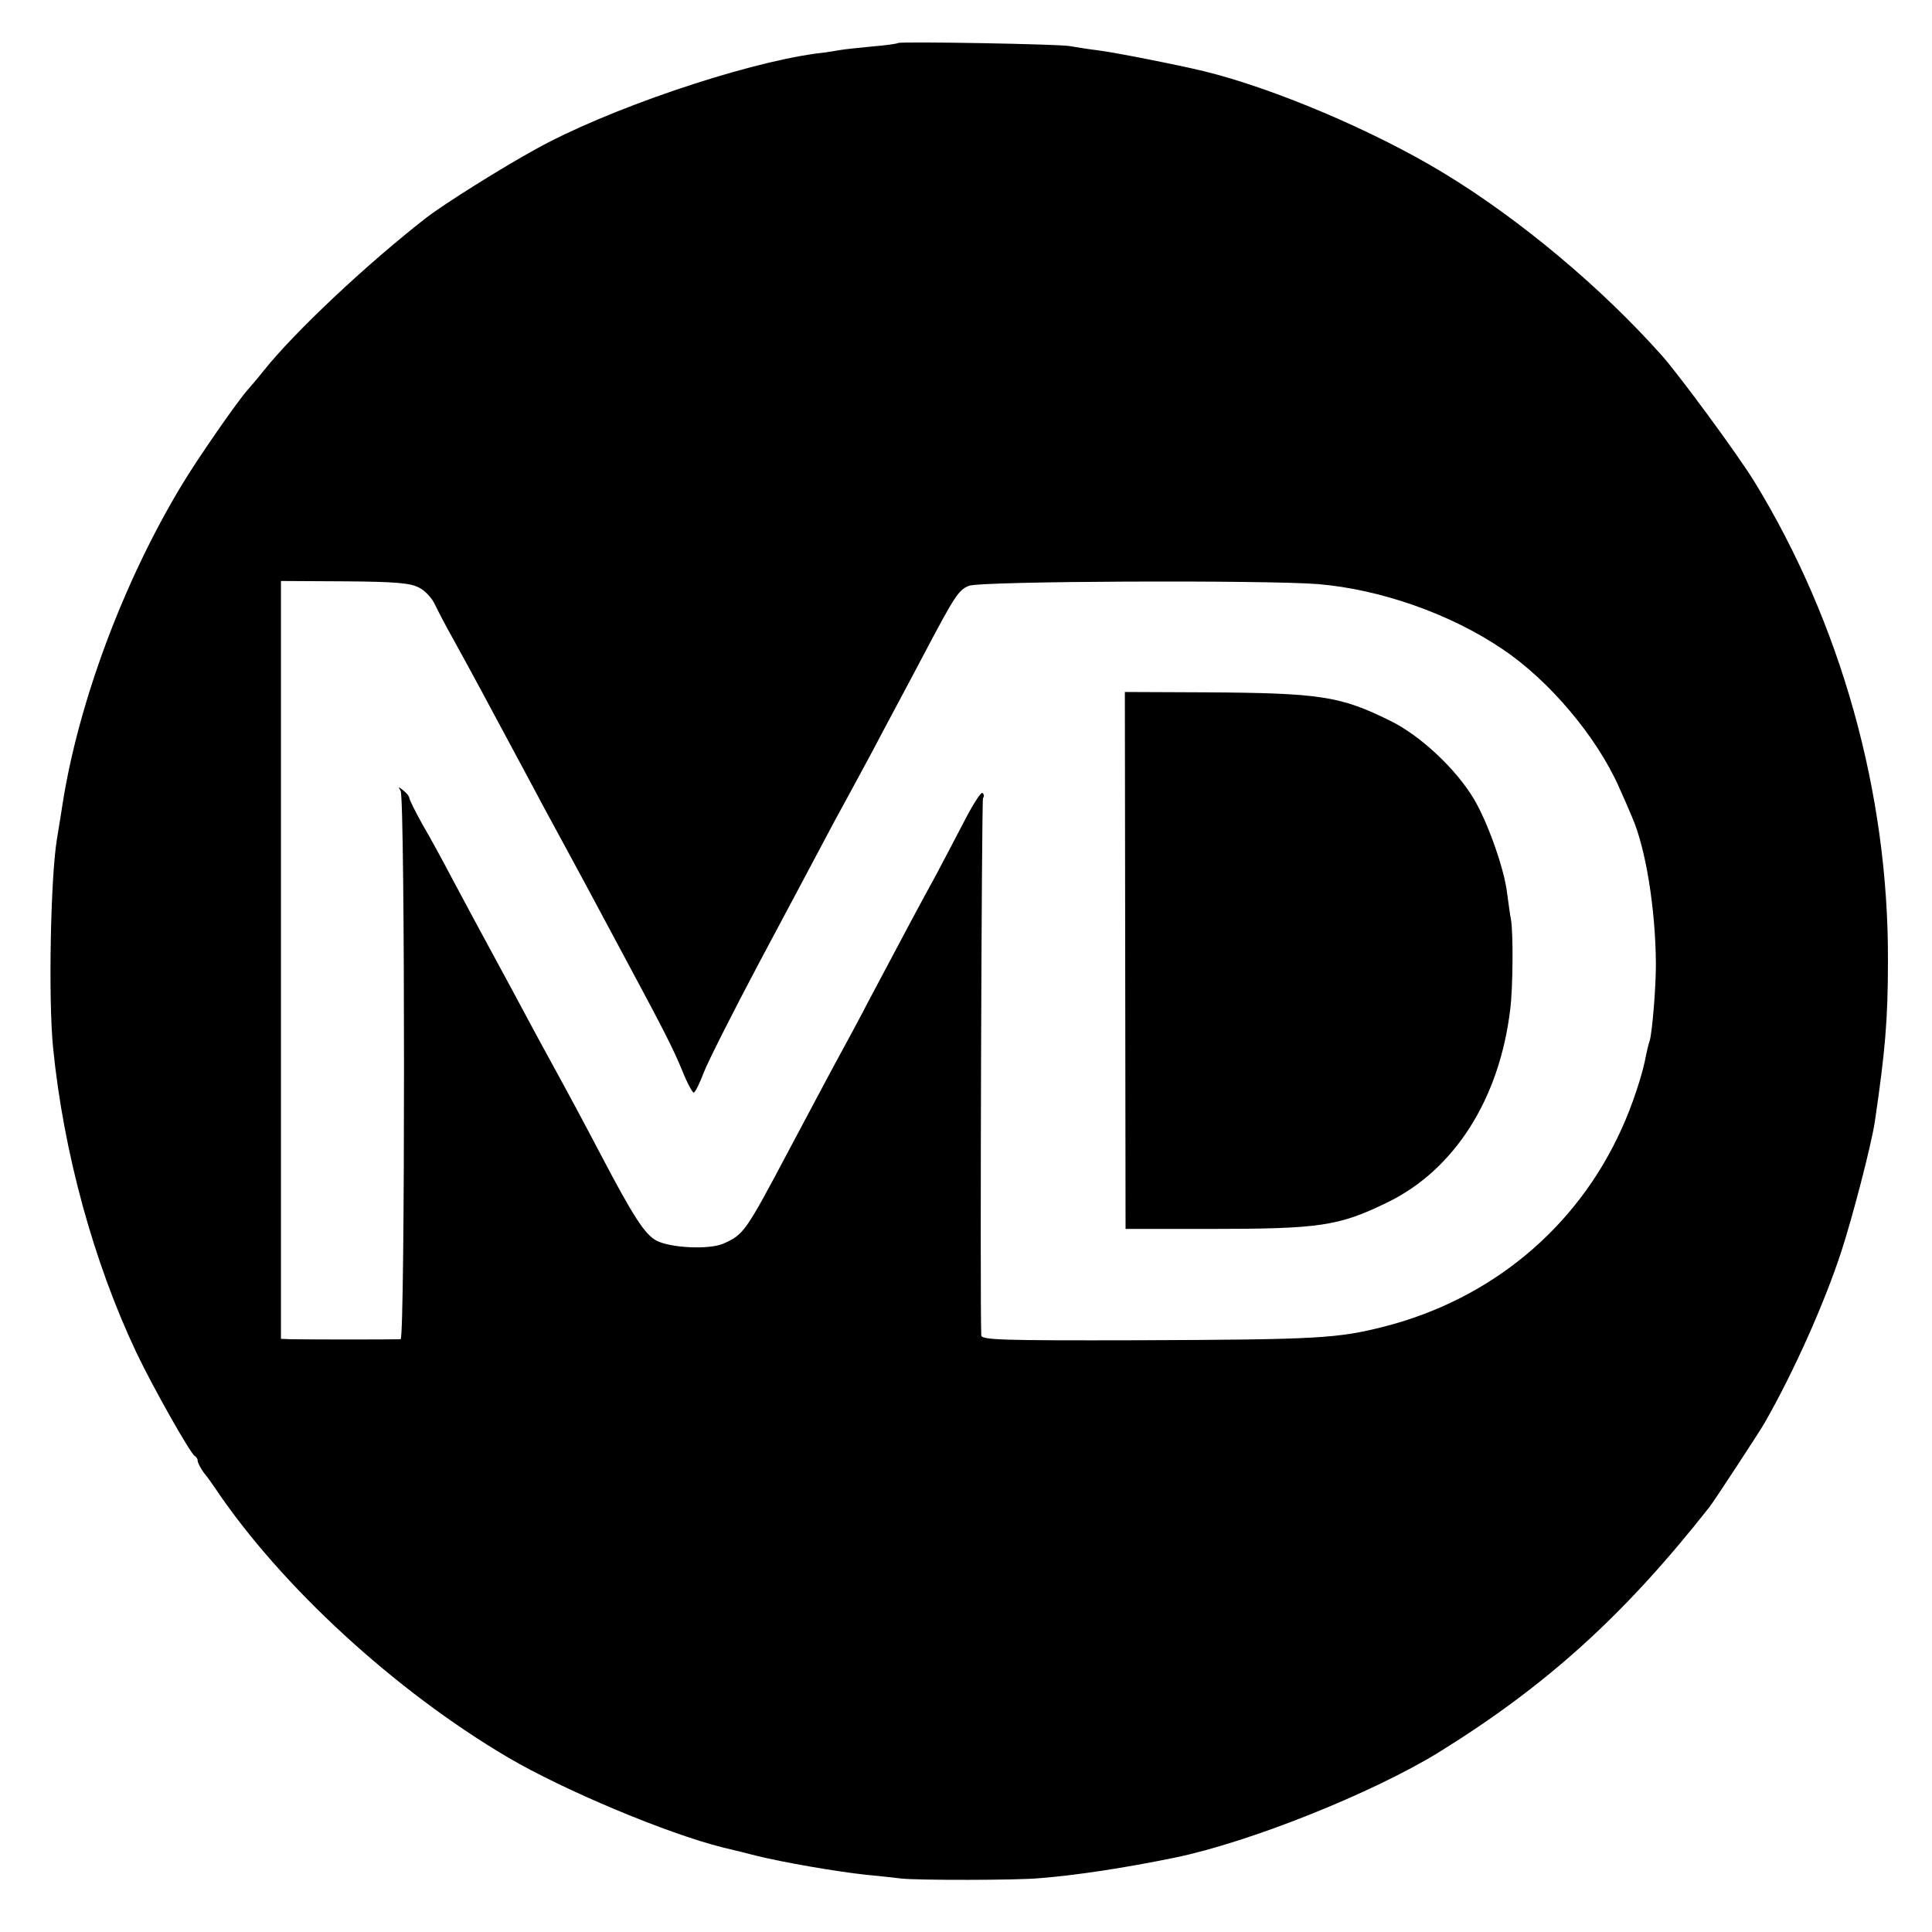
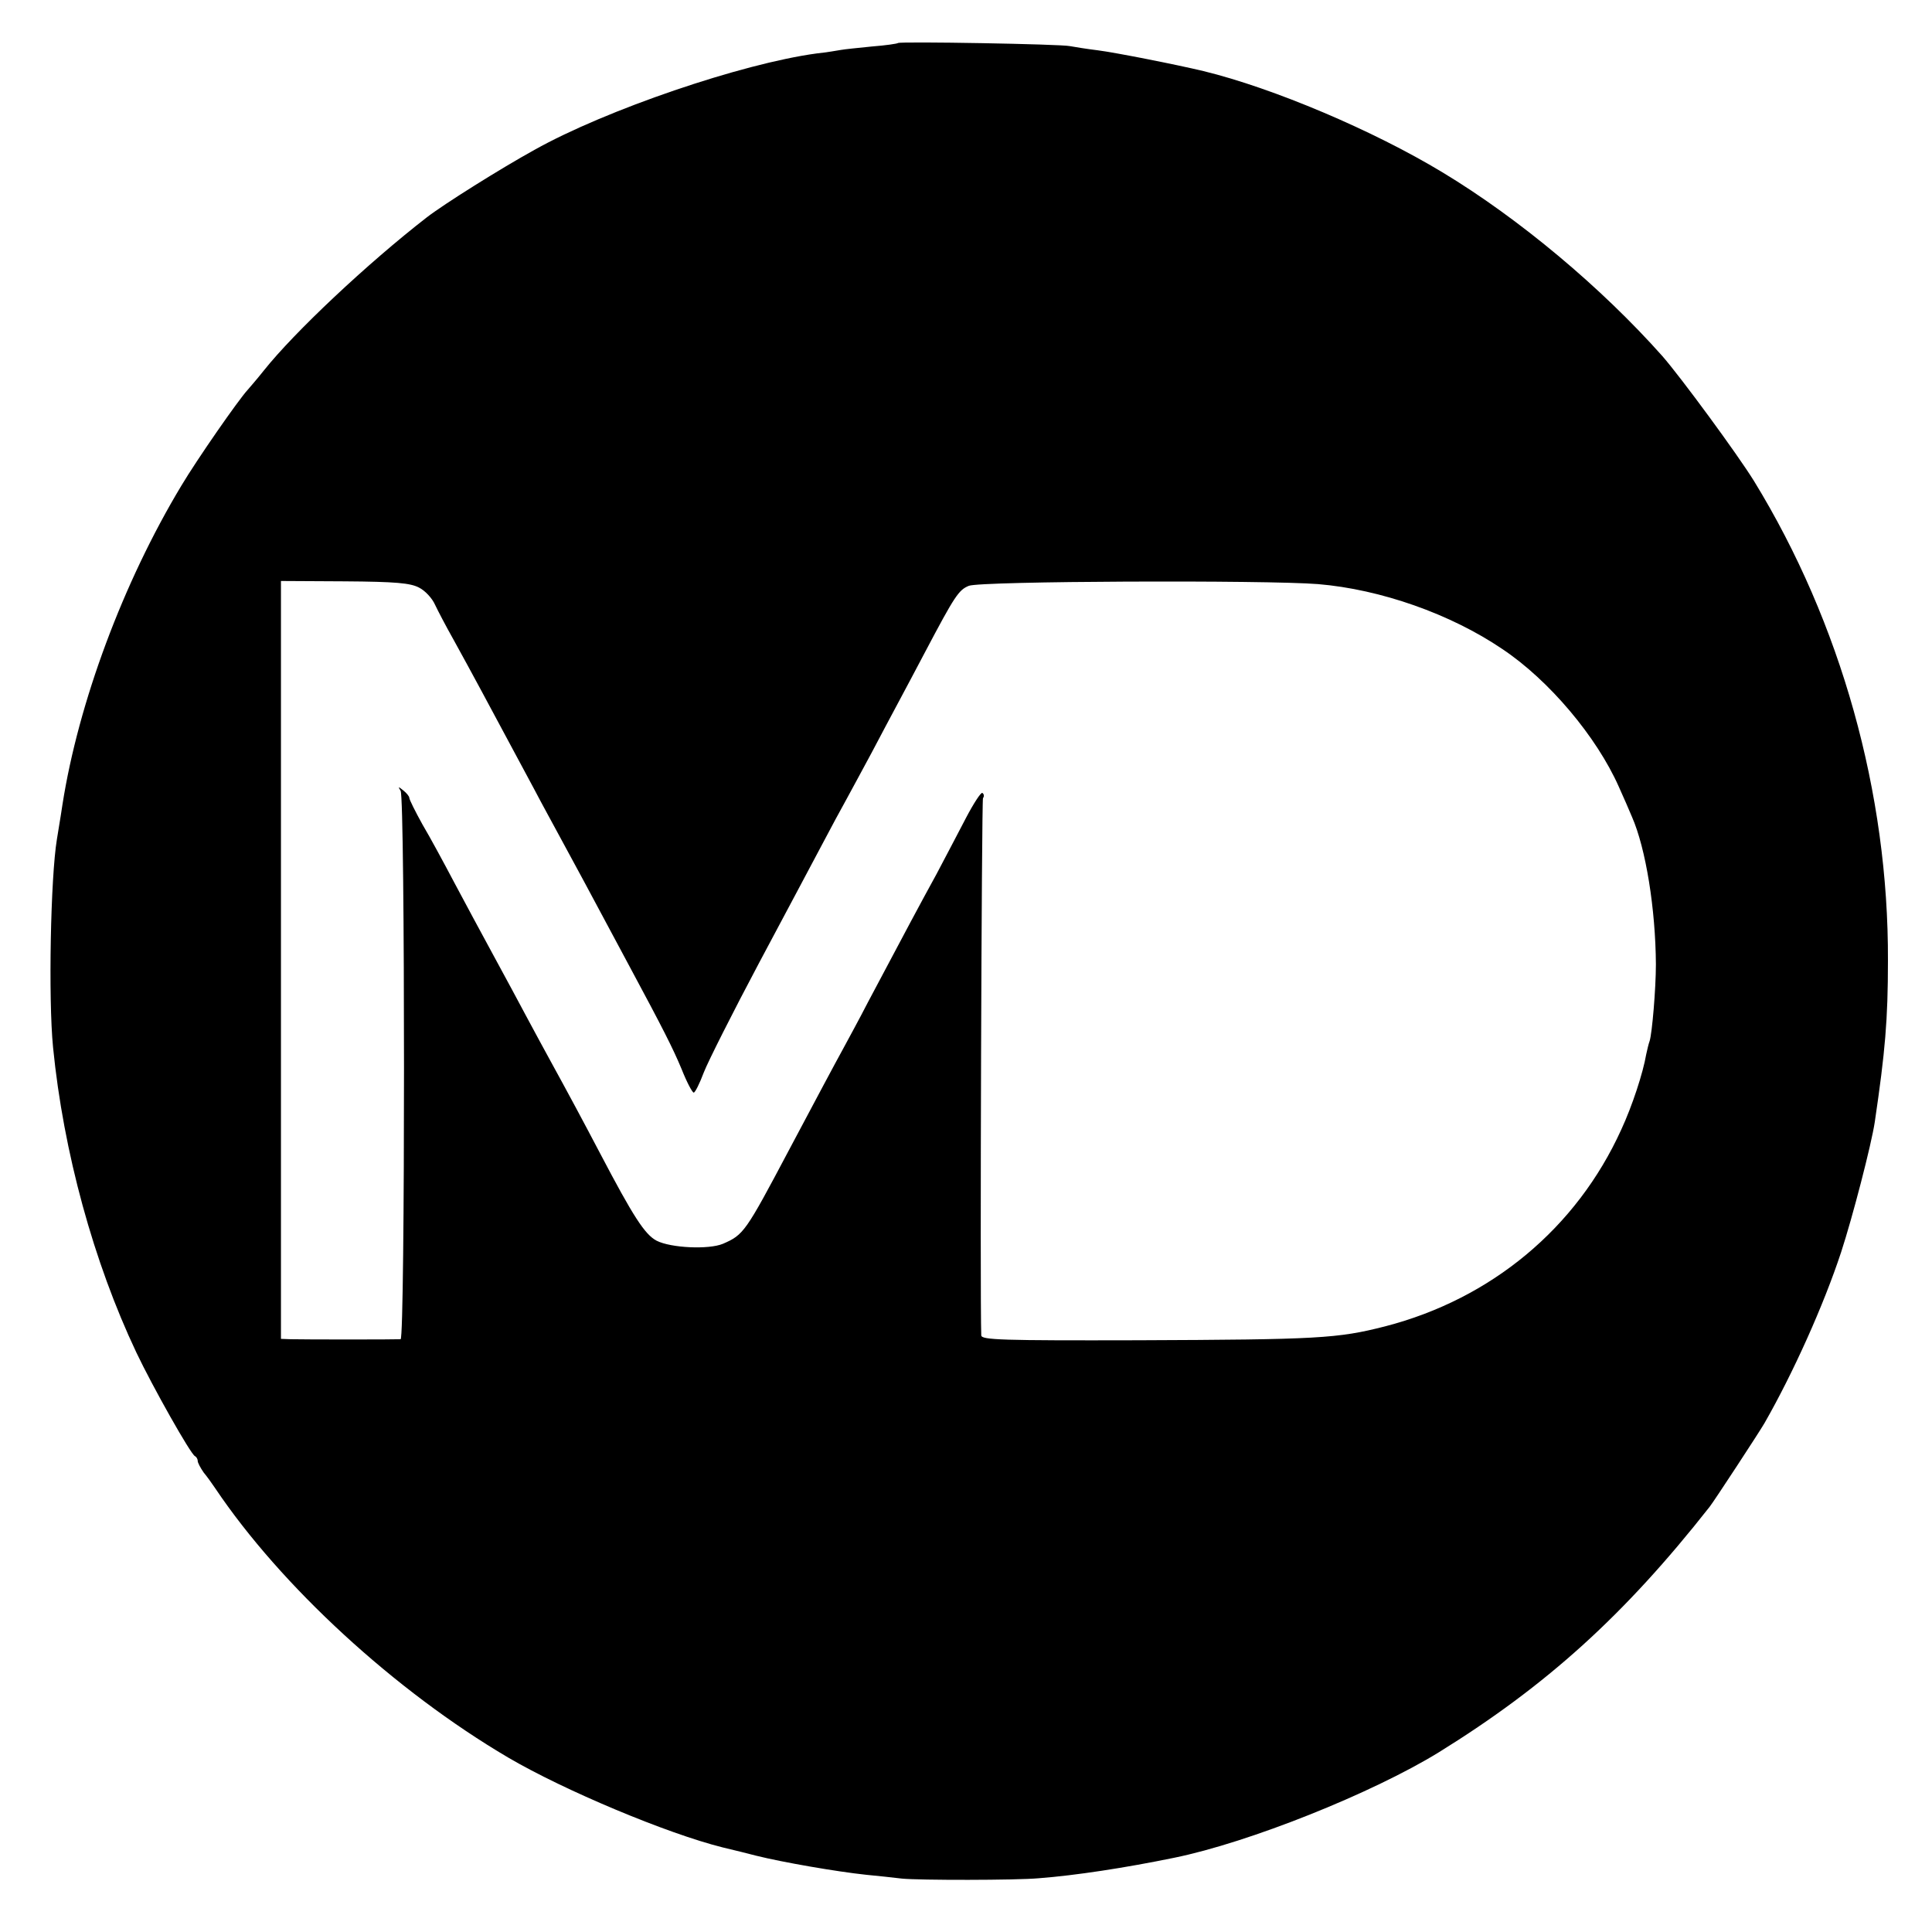
<svg xmlns="http://www.w3.org/2000/svg" version="1.0" width="557pt" height="557pt" viewBox="0 0 557 557" preserveAspectRatio="xMidYMid meet">
  <g transform="translate(0,557) scale(0.1,-0.1)" fill="#000000" stroke="none">
    <path d="M2589 5446 c-2 -2 -36 -7 -75 -10 -39 -4 -80 -8 -90 -10 -11 -2 -41 -7 -69 -10 -216 -29 -609 -163 -814 -278 -98 -54 -262 -157 -311 -195 -170 -132 -381 -330 -470 -442 -19 -24 -40 -48 -46 -55 -26 -28 -145 -199 -191 -276 -168 -279 -297 -626 -343 -920 -6 -41 -14 -86 -16 -100 -18 -109 -25 -458 -11 -600 30 -302 117 -619 240 -879 47 -99 157 -294 169 -299 4 -2 8 -8 8 -14 0 -5 8 -20 17 -33 10 -12 25 -33 33 -45 190 -283 519 -585 845 -777 162 -95 458 -219 618 -259 34 -8 78 -19 97 -24 76 -19 232 -46 317 -55 32 -3 78 -8 103 -11 49 -5 330 -5 395 1 105 8 249 30 390 59 216 44 571 186 763 304 310 192 535 395 781 708 12 15 143 215 158 241 83 145 171 341 221 493 33 101 87 309 97 375 30 203 38 295 38 465 2 484 -136 975 -386 1383 -49 79 -210 298 -264 360 -175 197 -412 396 -634 530 -200 121 -488 243 -689 292 -79 19 -257 54 -305 60 -33 4 -69 10 -80 12 -24 6 -490 14 -496 9z m-1381 -1570 c18 -9 38 -31 46 -49 8 -17 32 -63 54 -102 21 -38 57 -104 79 -145 92 -171 112 -209 153 -285 23 -44 55 -102 70 -130 34 -62 91 -168 207 -385 94 -175 123 -232 148 -292 15 -38 31 -68 35 -68 4 0 17 26 29 58 12 31 84 174 160 317 76 143 158 296 181 340 23 44 55 103 70 130 15 28 48 88 73 135 25 47 59 112 77 145 18 33 52 98 77 145 86 163 97 179 126 191 32 14 857 17 1007 5 180 -15 382 -86 531 -187 135 -90 272 -253 336 -397 14 -31 31 -70 38 -87 40 -91 68 -266 69 -425 0 -71 -11 -199 -18 -221 -3 -8 -7 -25 -10 -39 -9 -53 -40 -148 -72 -217 -129 -284 -375 -488 -681 -567 -137 -35 -193 -38 -713 -40 -394 -1 -450 1 -451 14 -4 109 1 1542 5 1549 4 5 3 12 -2 15 -4 2 -25 -30 -47 -72 -22 -42 -60 -115 -85 -162 -44 -80 -92 -170 -198 -370 -24 -47 -57 -107 -72 -135 -28 -51 -71 -132 -155 -290 -126 -238 -131 -245 -191 -271 -41 -17 -150 -12 -191 9 -34 18 -67 69 -163 252 -51 97 -88 166 -145 270 -15 28 -45 82 -65 120 -21 39 -64 120 -97 180 -33 61 -84 155 -113 210 -29 55 -70 131 -92 168 -21 38 -38 72 -38 77 0 4 -8 14 -17 21 -15 12 -16 12 -8 -1 13 -21 13 -1580 0 -1581 -13 -1 -282 -1 -317 0 l-28 1 0 1093 0 1092 183 -1 c149 -1 190 -5 215 -18z" />
-     <path d="M3244 2801 l1 -774 240 0 c321 0 374 8 514 76 194 94 324 298 355 557 8 62 9 222 2 260 -3 14 -7 48 -11 75 -8 70 -56 205 -96 272 -52 87 -155 183 -241 225 -144 71 -199 80 -533 82 l-232 1 1 -774z" />
  </g>
</svg>